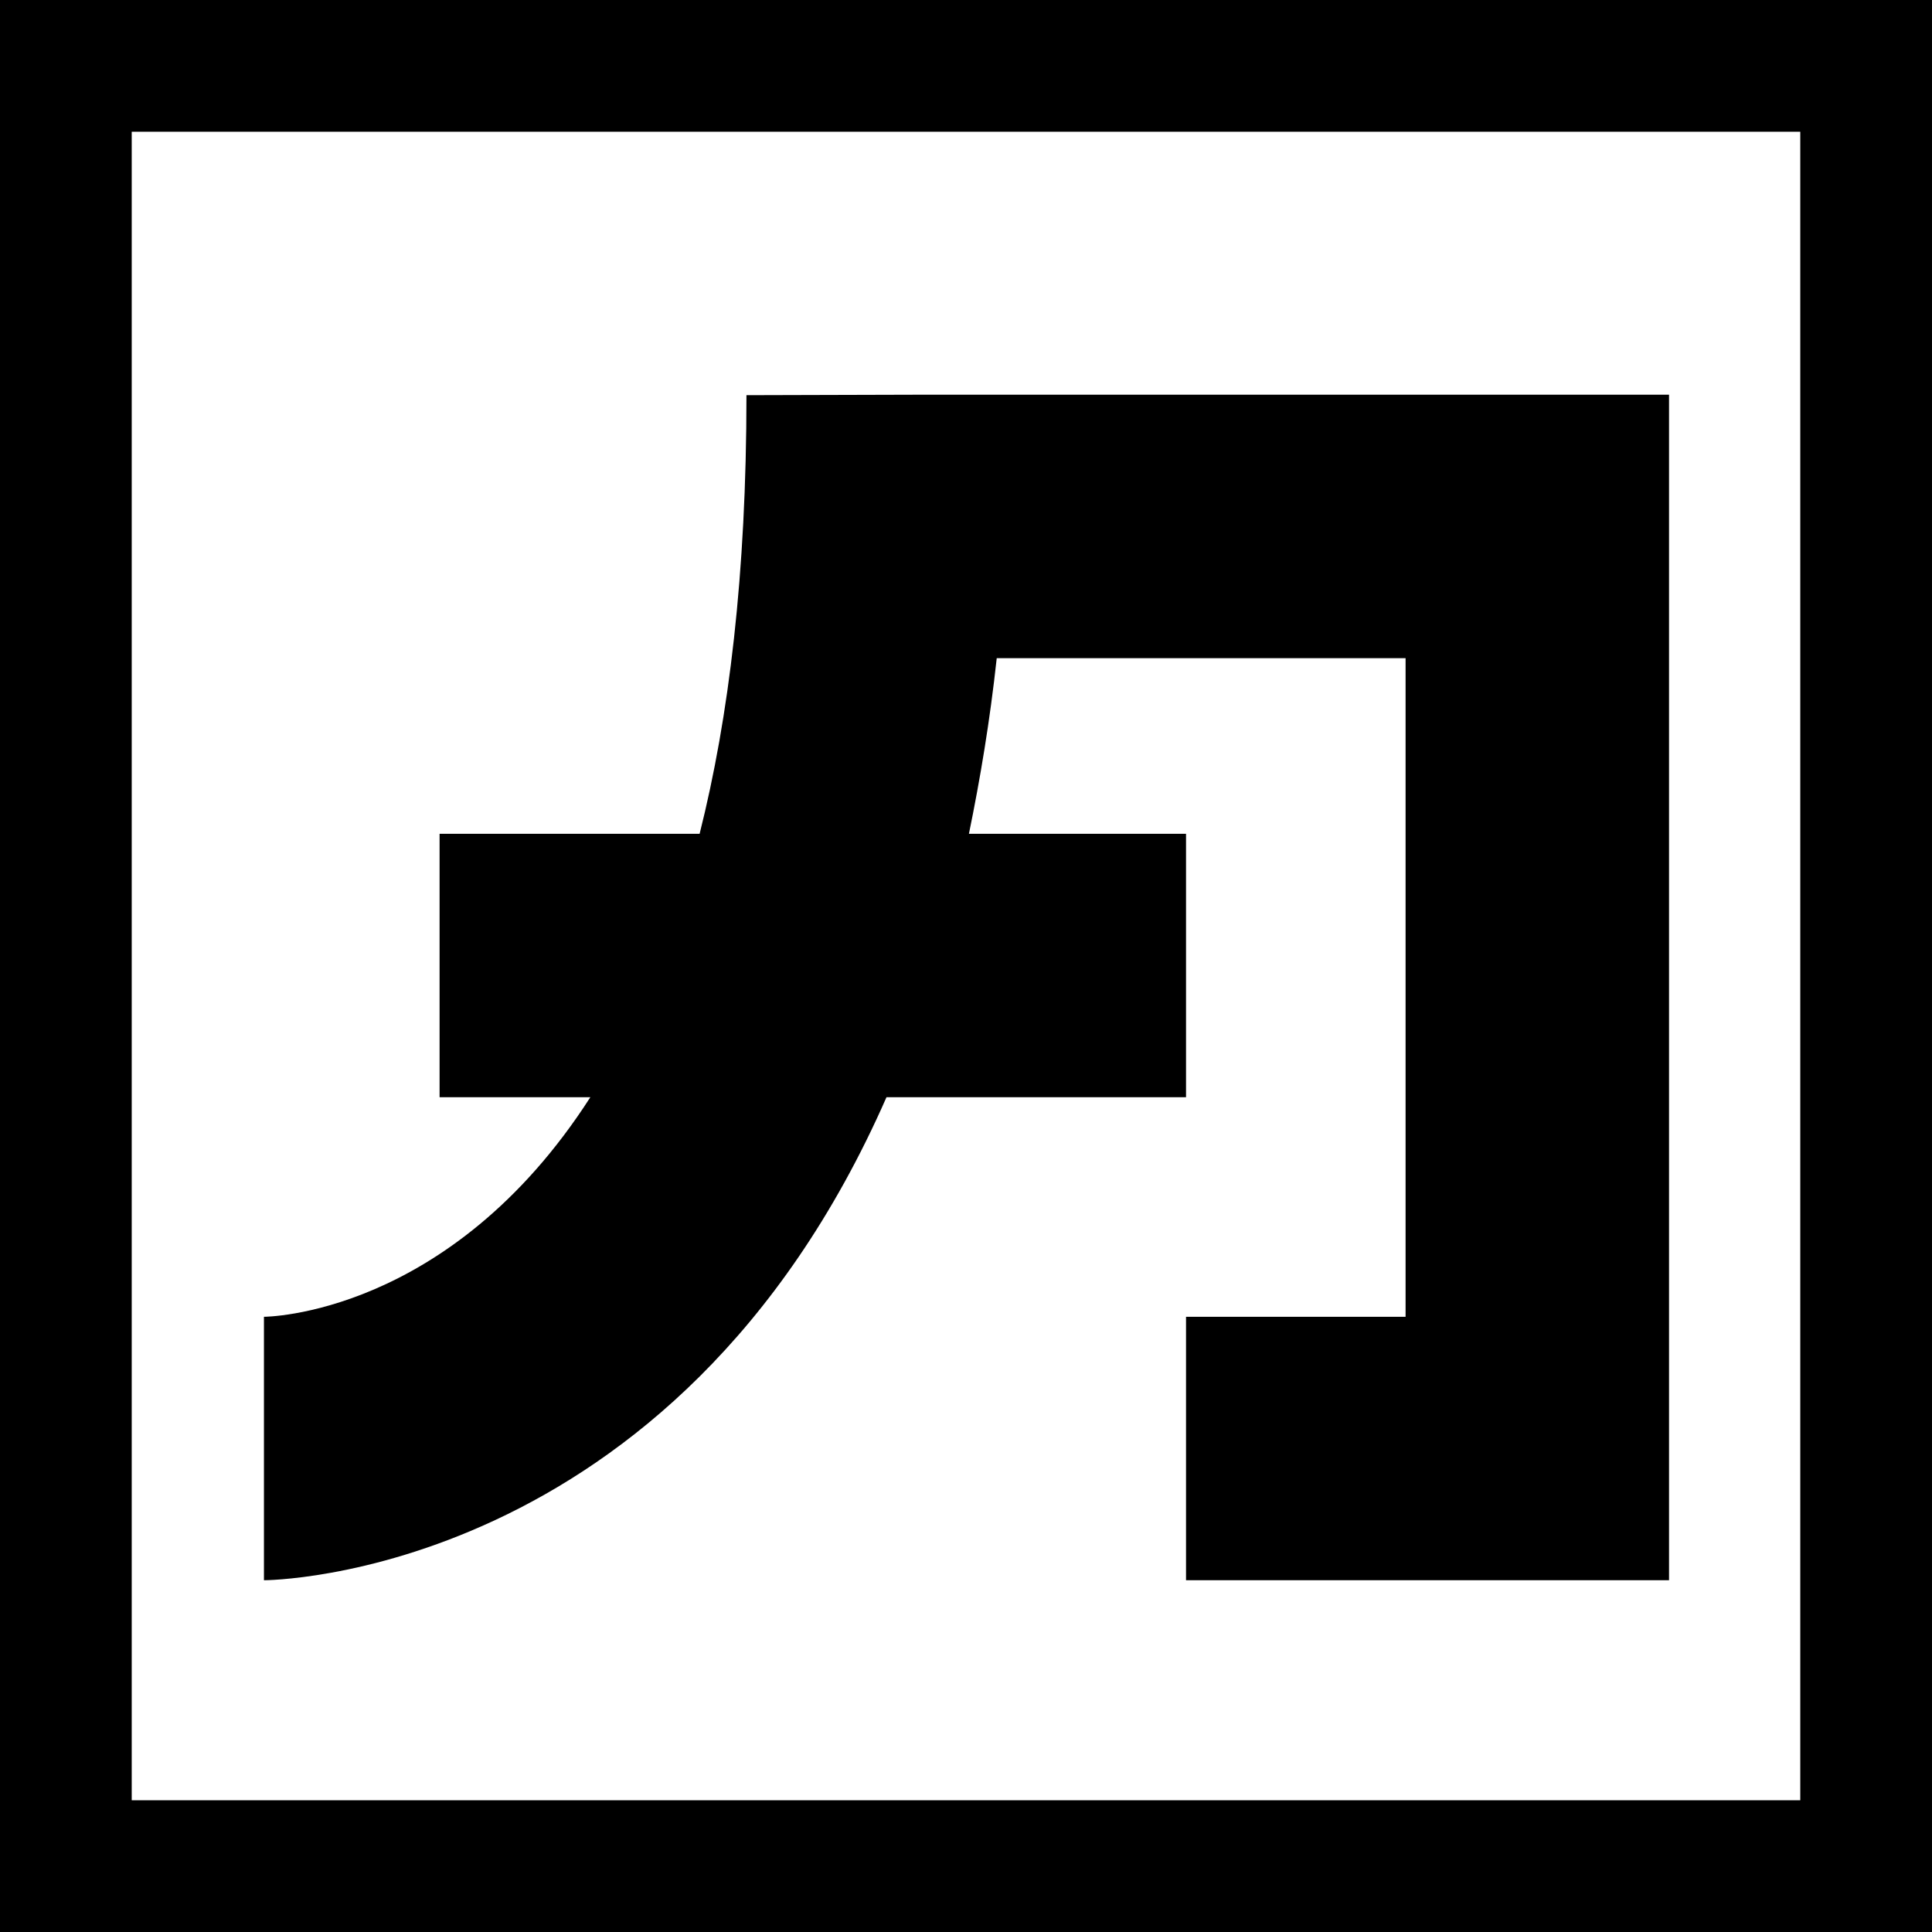
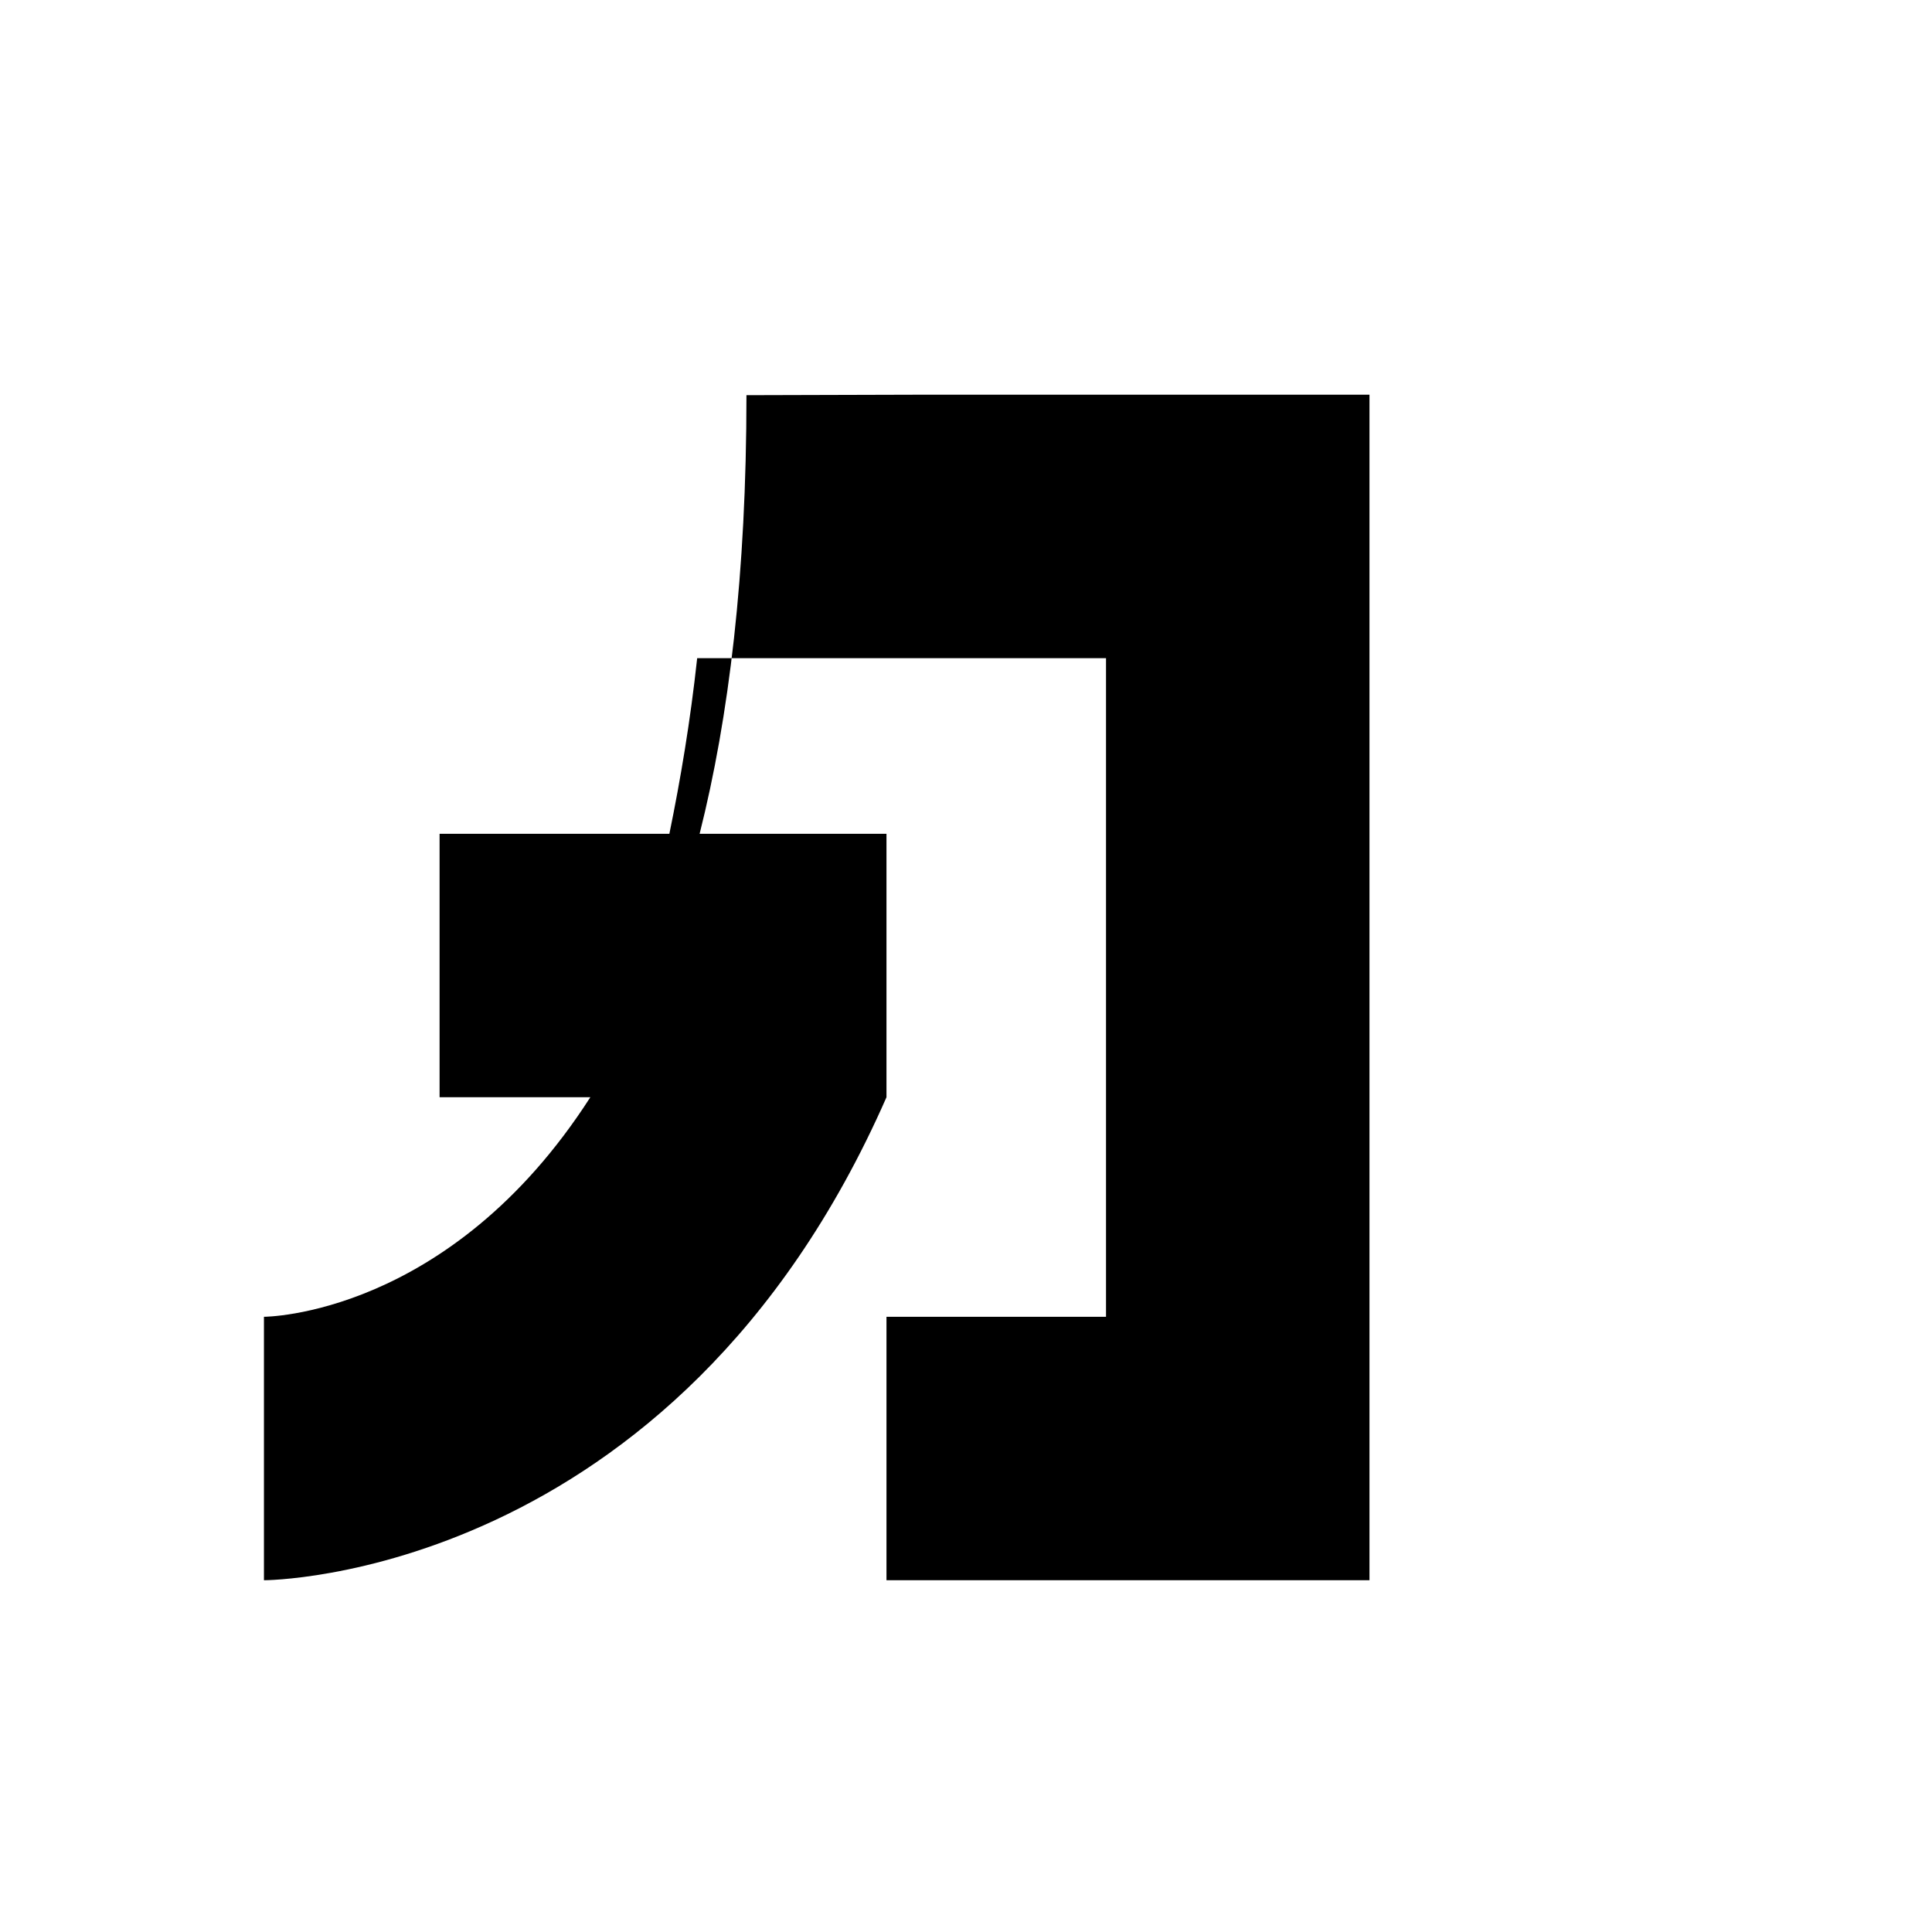
<svg xmlns="http://www.w3.org/2000/svg" version="1.1" id="svg5" x="0px" y="0px" viewBox="0 0 396 396" style="enable-background:new 0 0 396 396;" xml:space="preserve">
  <style type="text/css">
	.st0{fill:#FFFFFF;}
</style>
-   <rect class="st0" width="396" height="396" />
-   <path d="M189.1,80.9L153,81c0,36.7-3.6,66.1-9.6,89.9H90.1v54H121c-28.9,45-66.9,45-66.9,45l0,54c0,0,84.1,0,127.6-99h61.4v-54  h-44.5c2.3-11.2,4.3-23.1,5.7-36h83.8v135h-45v54h99v-243" />
-   <path d="M369,0H27H0v396h27h342h27V0H369z M369,369H27V27h342V369z" />
+   <path d="M189.1,80.9L153,81c0,36.7-3.6,66.1-9.6,89.9H90.1v54H121c-28.9,45-66.9,45-66.9,45l0,54c0,0,84.1,0,127.6-99v-54  h-44.5c2.3-11.2,4.3-23.1,5.7-36h83.8v135h-45v54h99v-243" />
</svg>